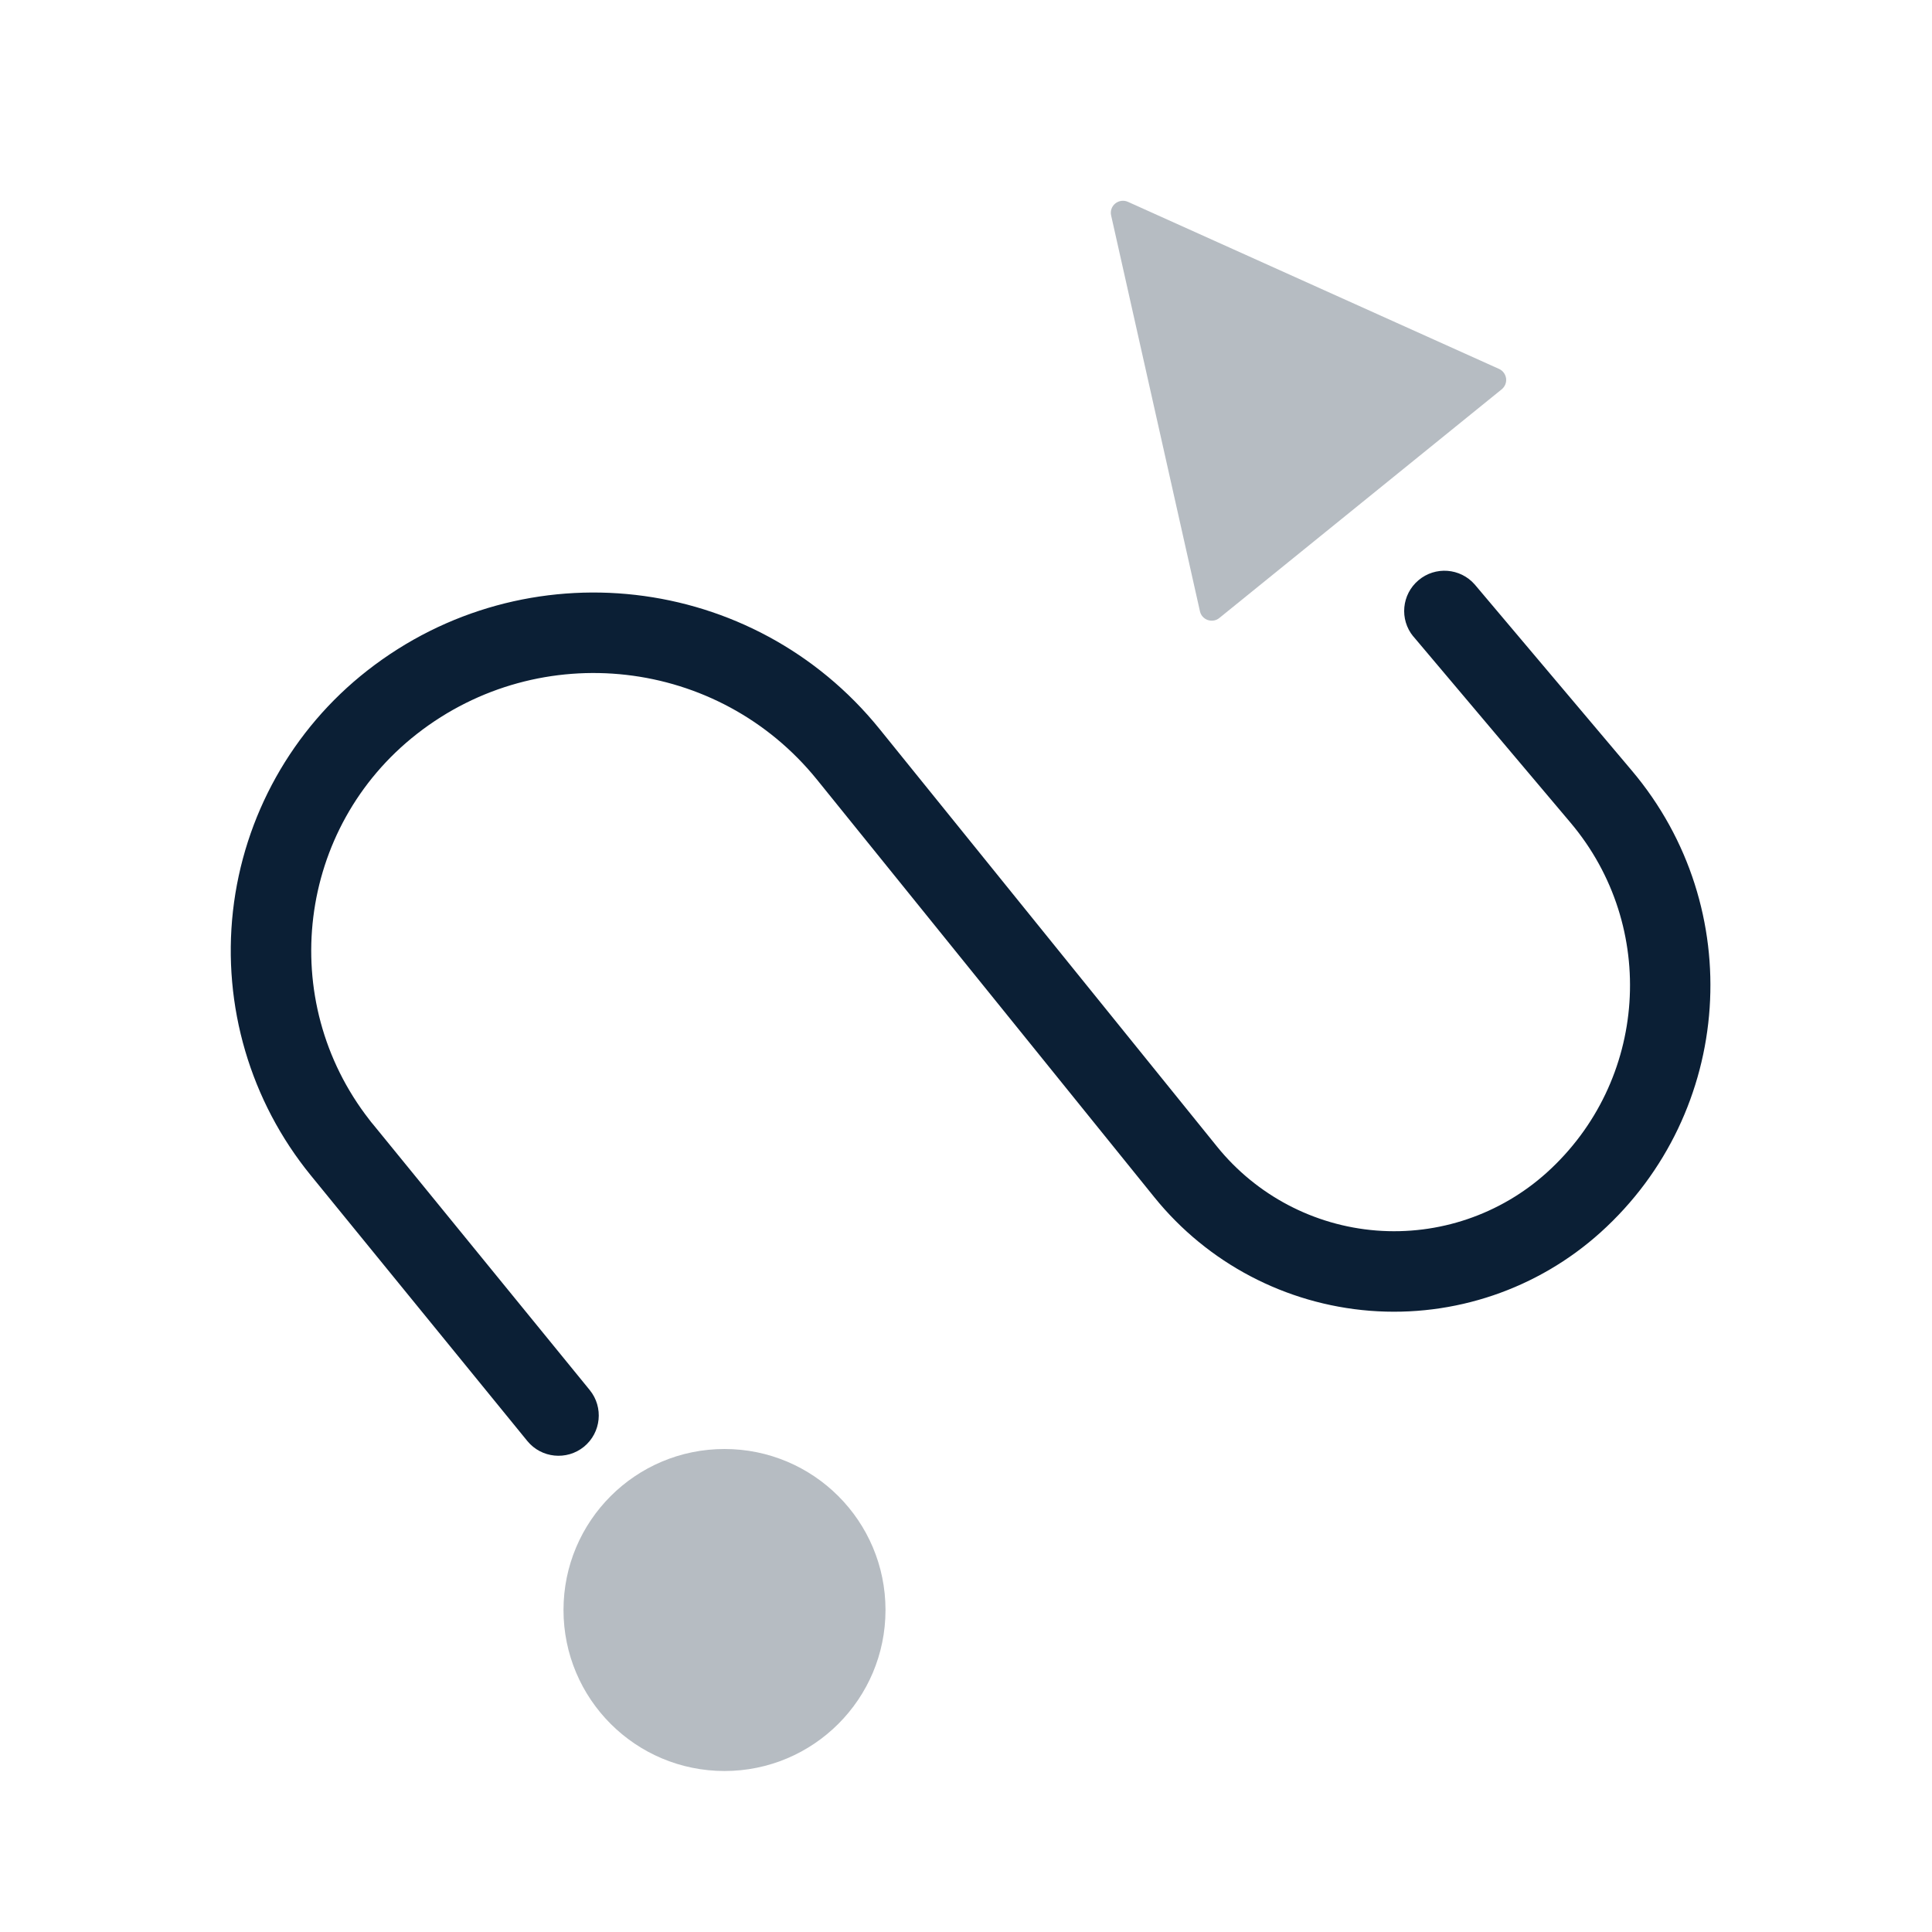
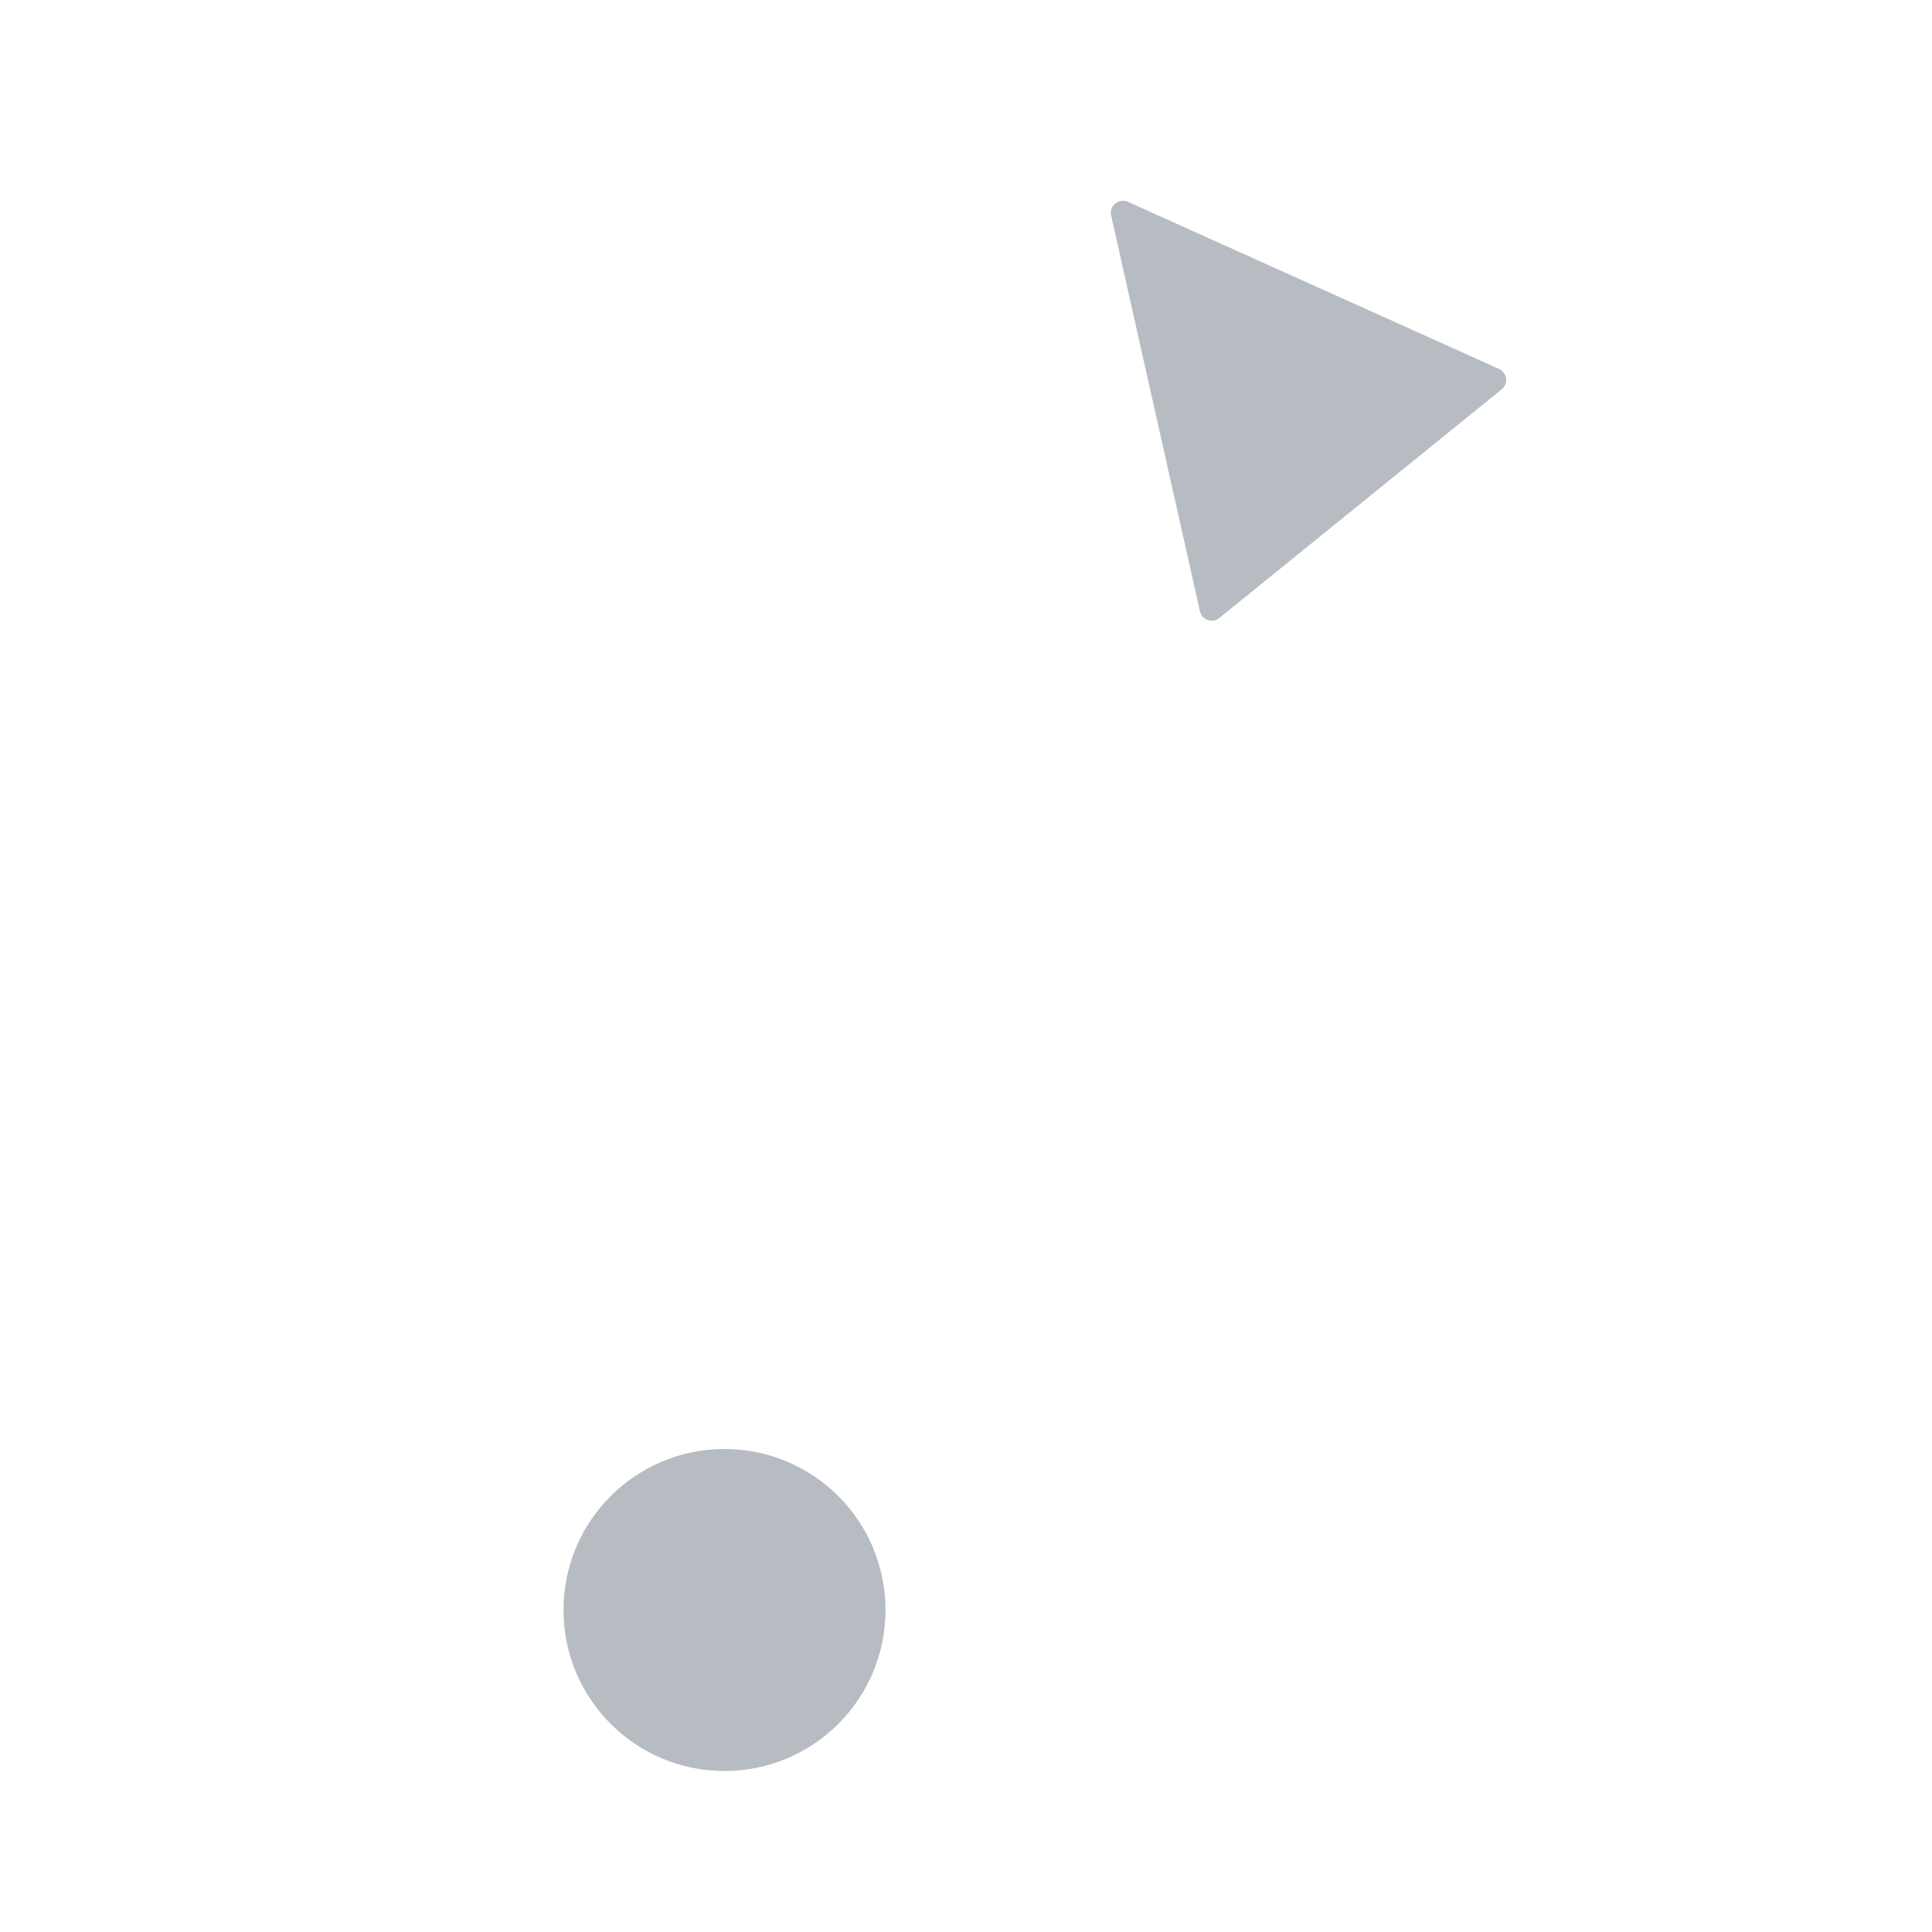
<svg xmlns="http://www.w3.org/2000/svg" width="24" height="24" viewBox="0 0 24 24" fill="none">
-   <path d="M17.557 7.906L19.51 10.22C20.6 11.512 20.469 13.435 19.214 14.567C18.637 15.087 17.871 15.347 17.097 15.286C16.323 15.225 15.607 14.848 15.119 14.244L10.927 9.057C9.36 7.118 6.528 6.794 4.564 8.329C3.629 9.06 3.027 10.137 2.894 11.317C2.762 12.496 3.11 13.68 3.86 14.6L6.55 17.9C6.724 18.114 7.04 18.146 7.254 17.972C7.468 17.797 7.5 17.482 7.326 17.268L4.635 13.968C4.612 13.941 4.612 13.941 4.59 13.912C3.429 12.425 3.693 10.279 5.179 9.117C6.713 7.918 8.925 8.171 10.149 9.685L14.34 14.873C15.001 15.691 15.969 16.2 17.018 16.283C18.066 16.365 19.102 16.013 19.883 15.309C21.538 13.816 21.711 11.279 20.273 9.575L18.32 7.261C18.14 7.055 17.829 7.032 17.621 7.208C17.412 7.384 17.383 7.695 17.556 7.906H17.557Z" fill="#0B1F35" />
  <path d="M14.011 2.507L18.622 4.583C18.669 4.604 18.702 4.649 18.709 4.7C18.716 4.752 18.695 4.803 18.655 4.836L15.147 7.677C15.107 7.71 15.052 7.719 15.003 7.702C14.954 7.685 14.917 7.644 14.906 7.593L13.803 2.677C13.79 2.621 13.81 2.564 13.854 2.528C13.899 2.492 13.959 2.484 14.011 2.507Z" fill="#0B1F35" fill-opacity="0.3" />
  <path d="M9 22C10.105 22 11 21.105 11 20C11 18.895 10.105 18 9 18C7.895 18 7 18.895 7 20C7 21.105 7.895 22 9 22Z" fill="#0B1F35" fill-opacity="0.3" />
</svg>